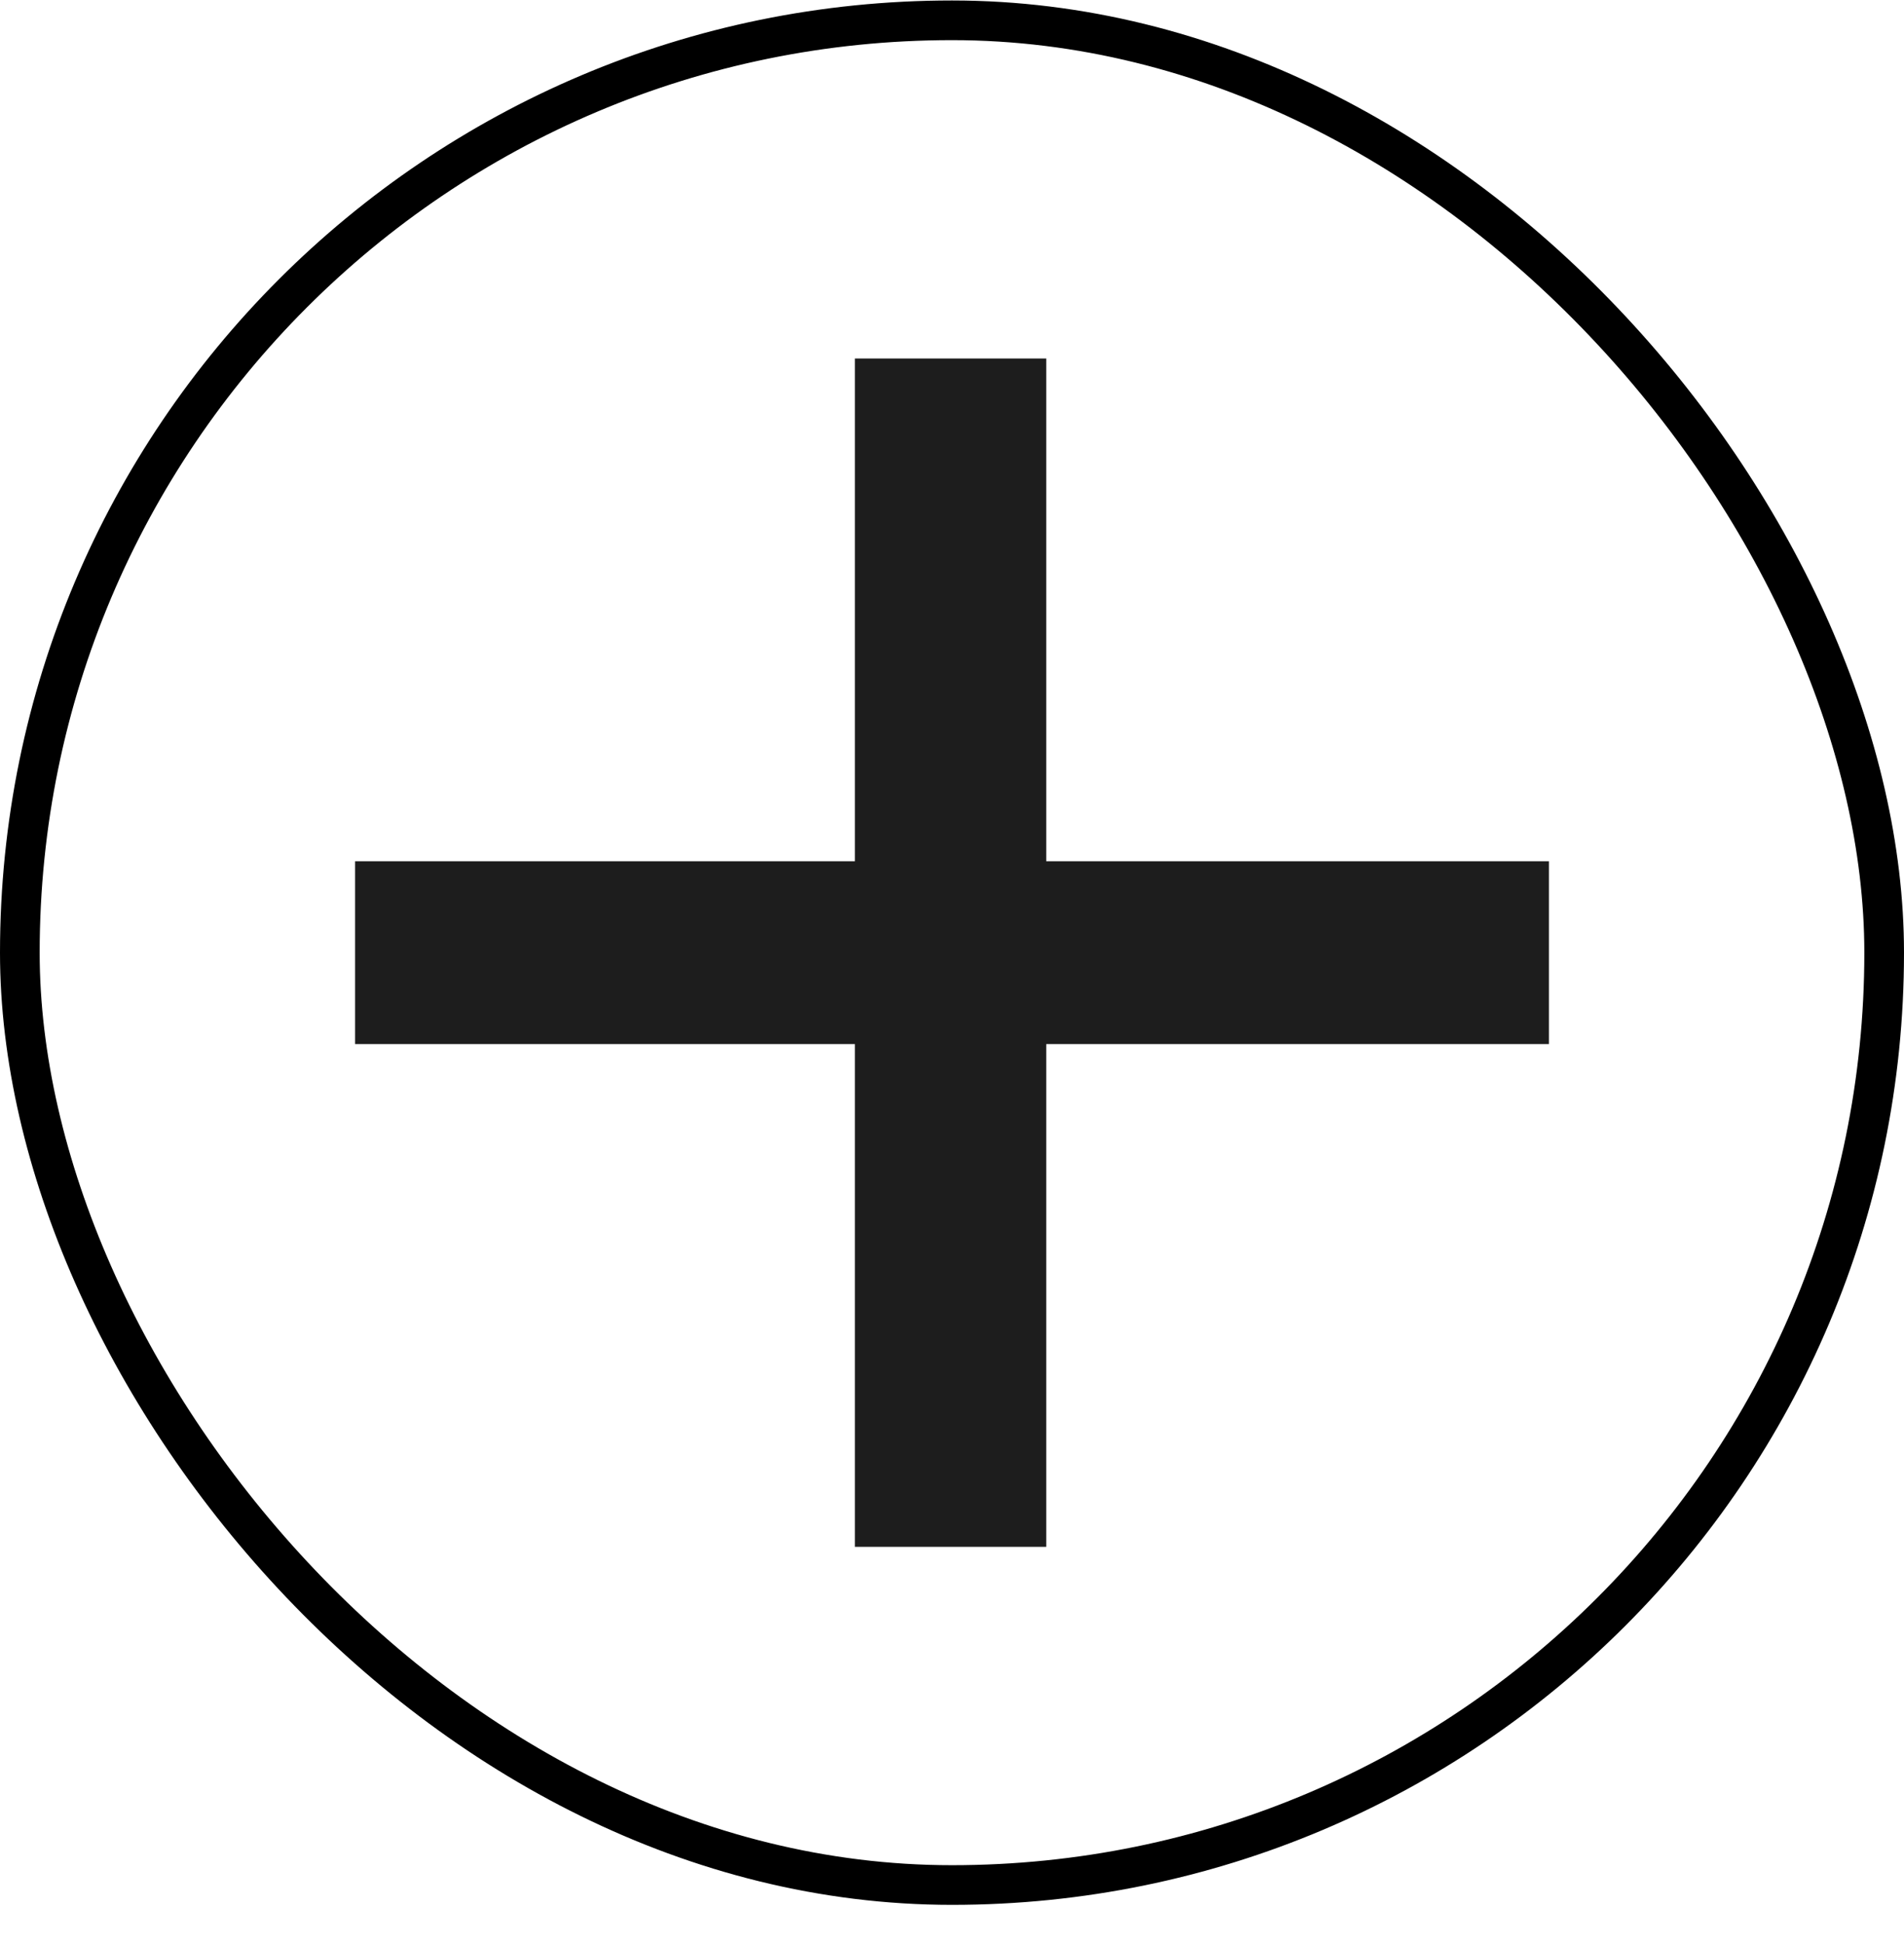
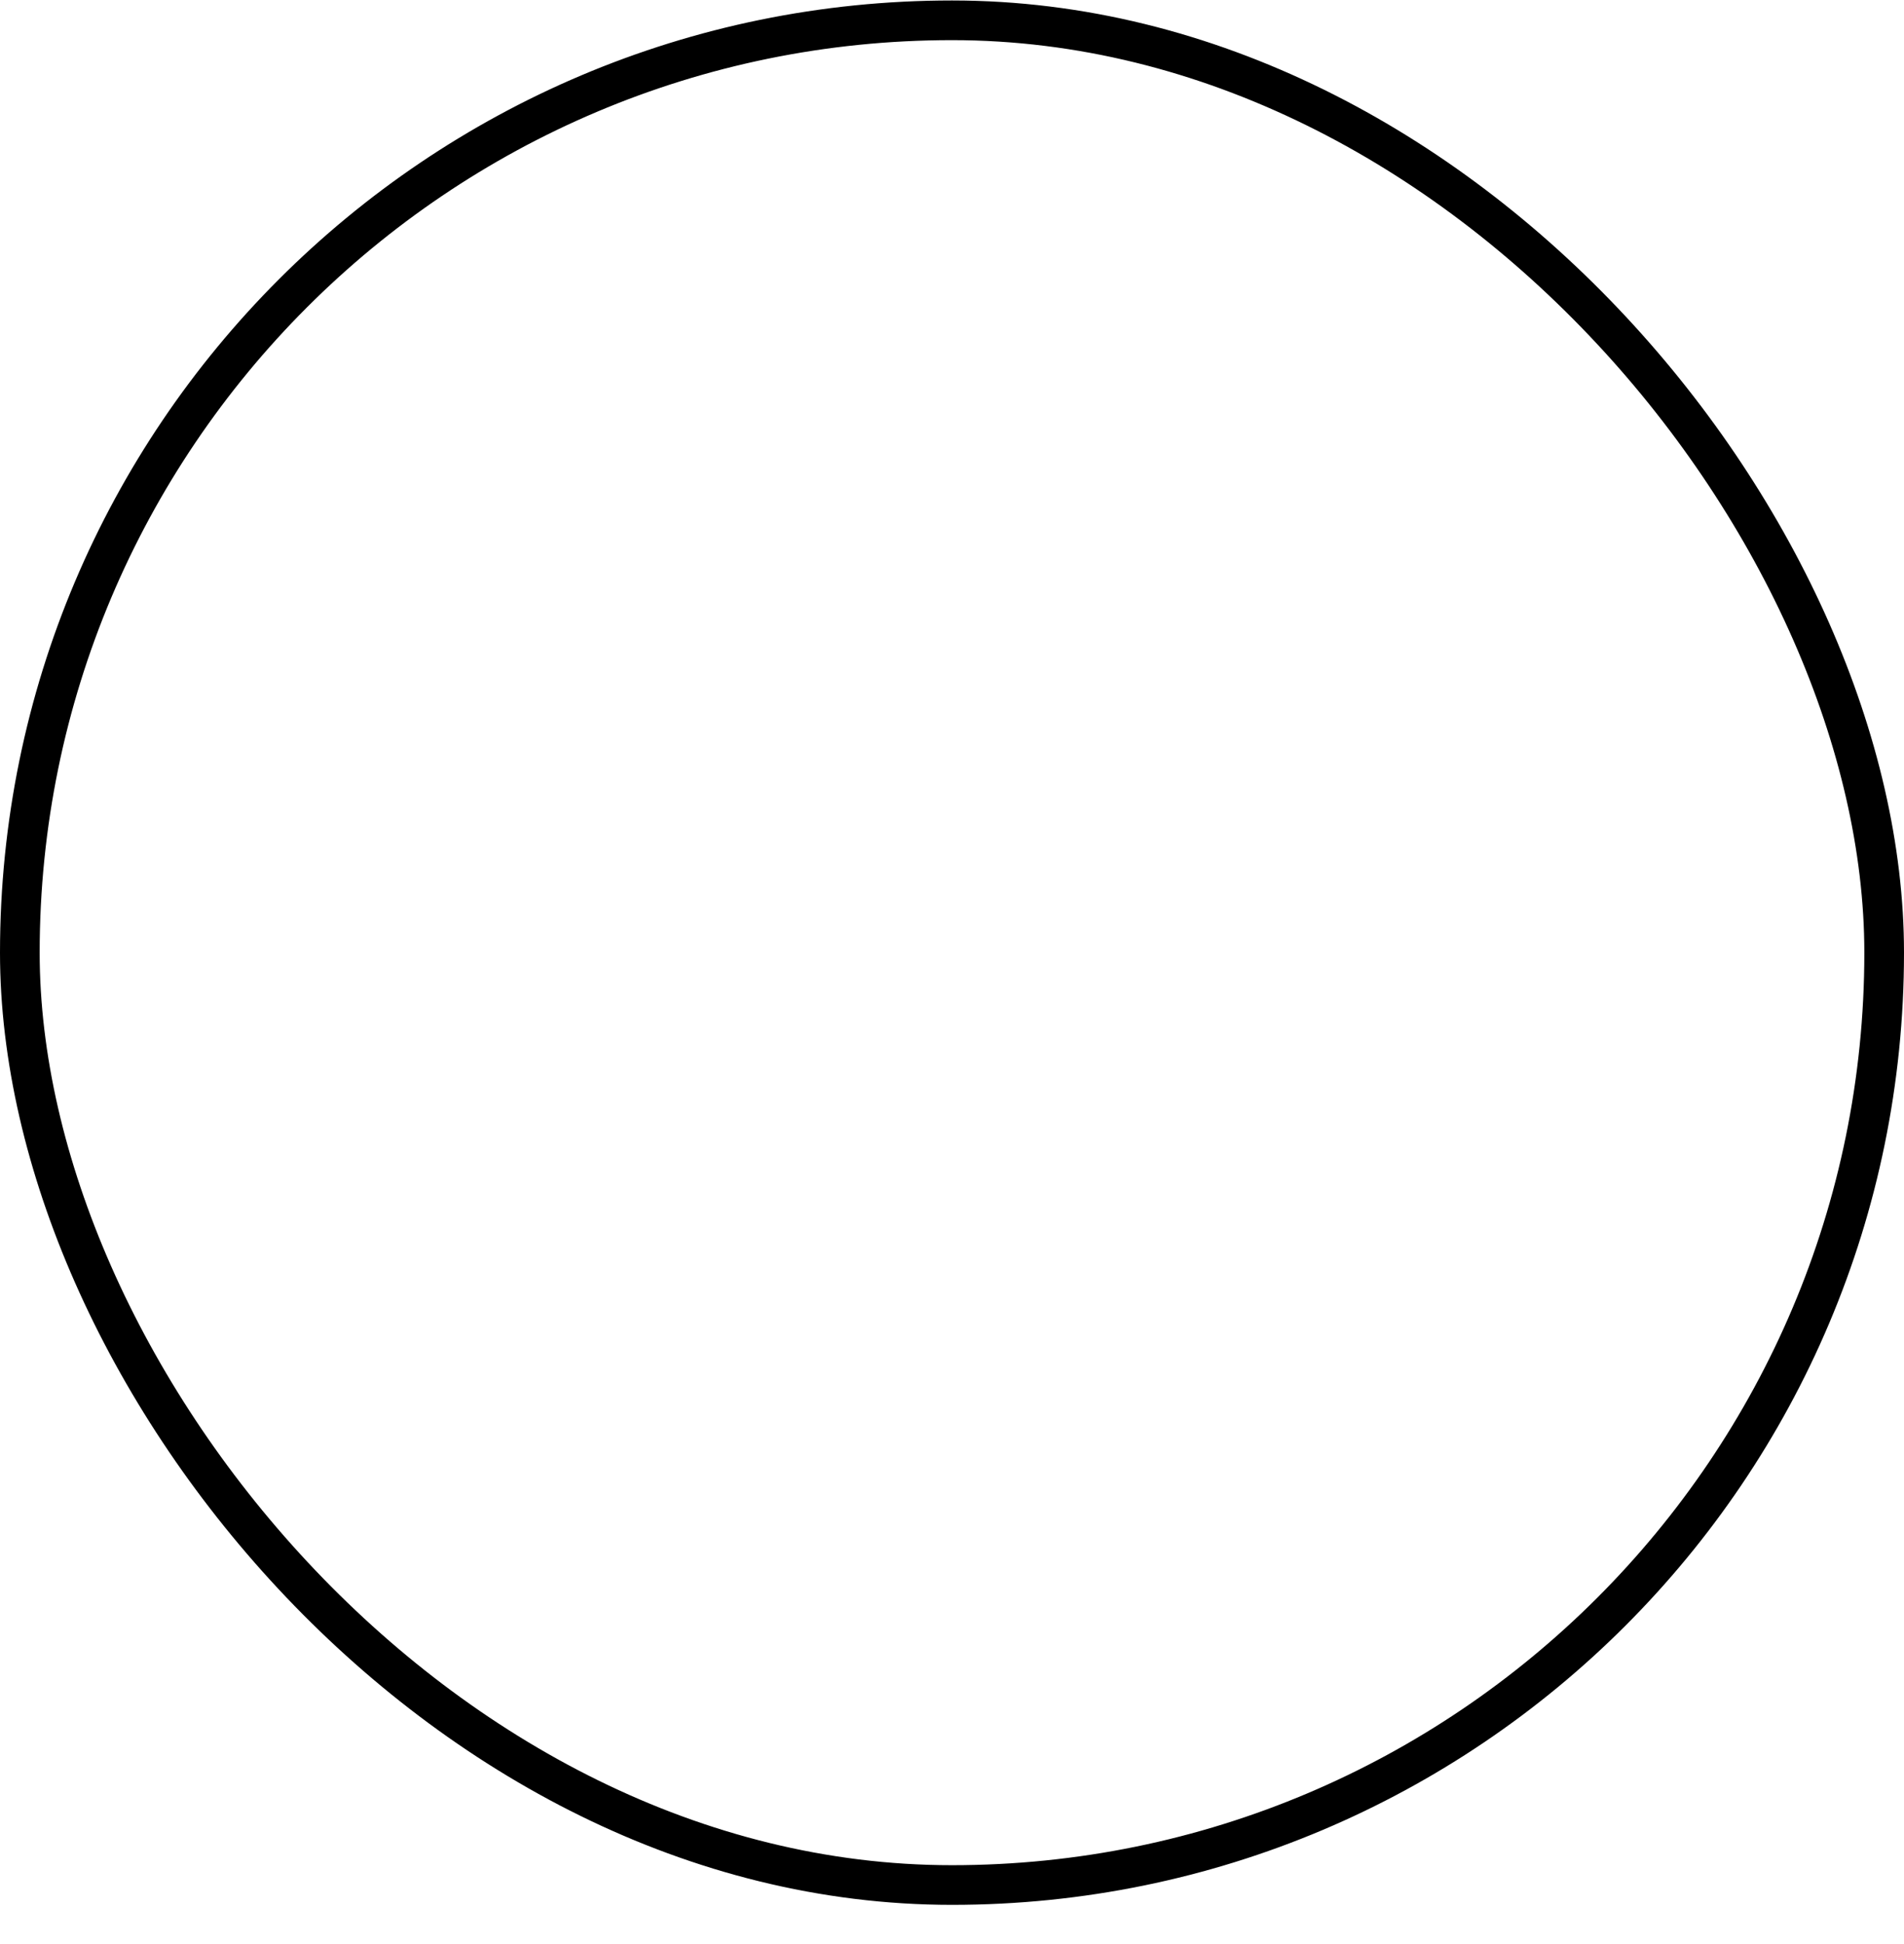
<svg xmlns="http://www.w3.org/2000/svg" fill="none" viewBox="0 0 48 49" height="49" width="48">
  <rect stroke="black" rx="23.5" height="47" width="47" y="0.512" x="0.5" />
-   <path fill="#1D1D1D" d="M21.552 38.988V26.316H8.952V21.708H21.552V9.036H26.376V21.708H39.048V26.316H26.376V38.988H21.552Z" />
</svg>